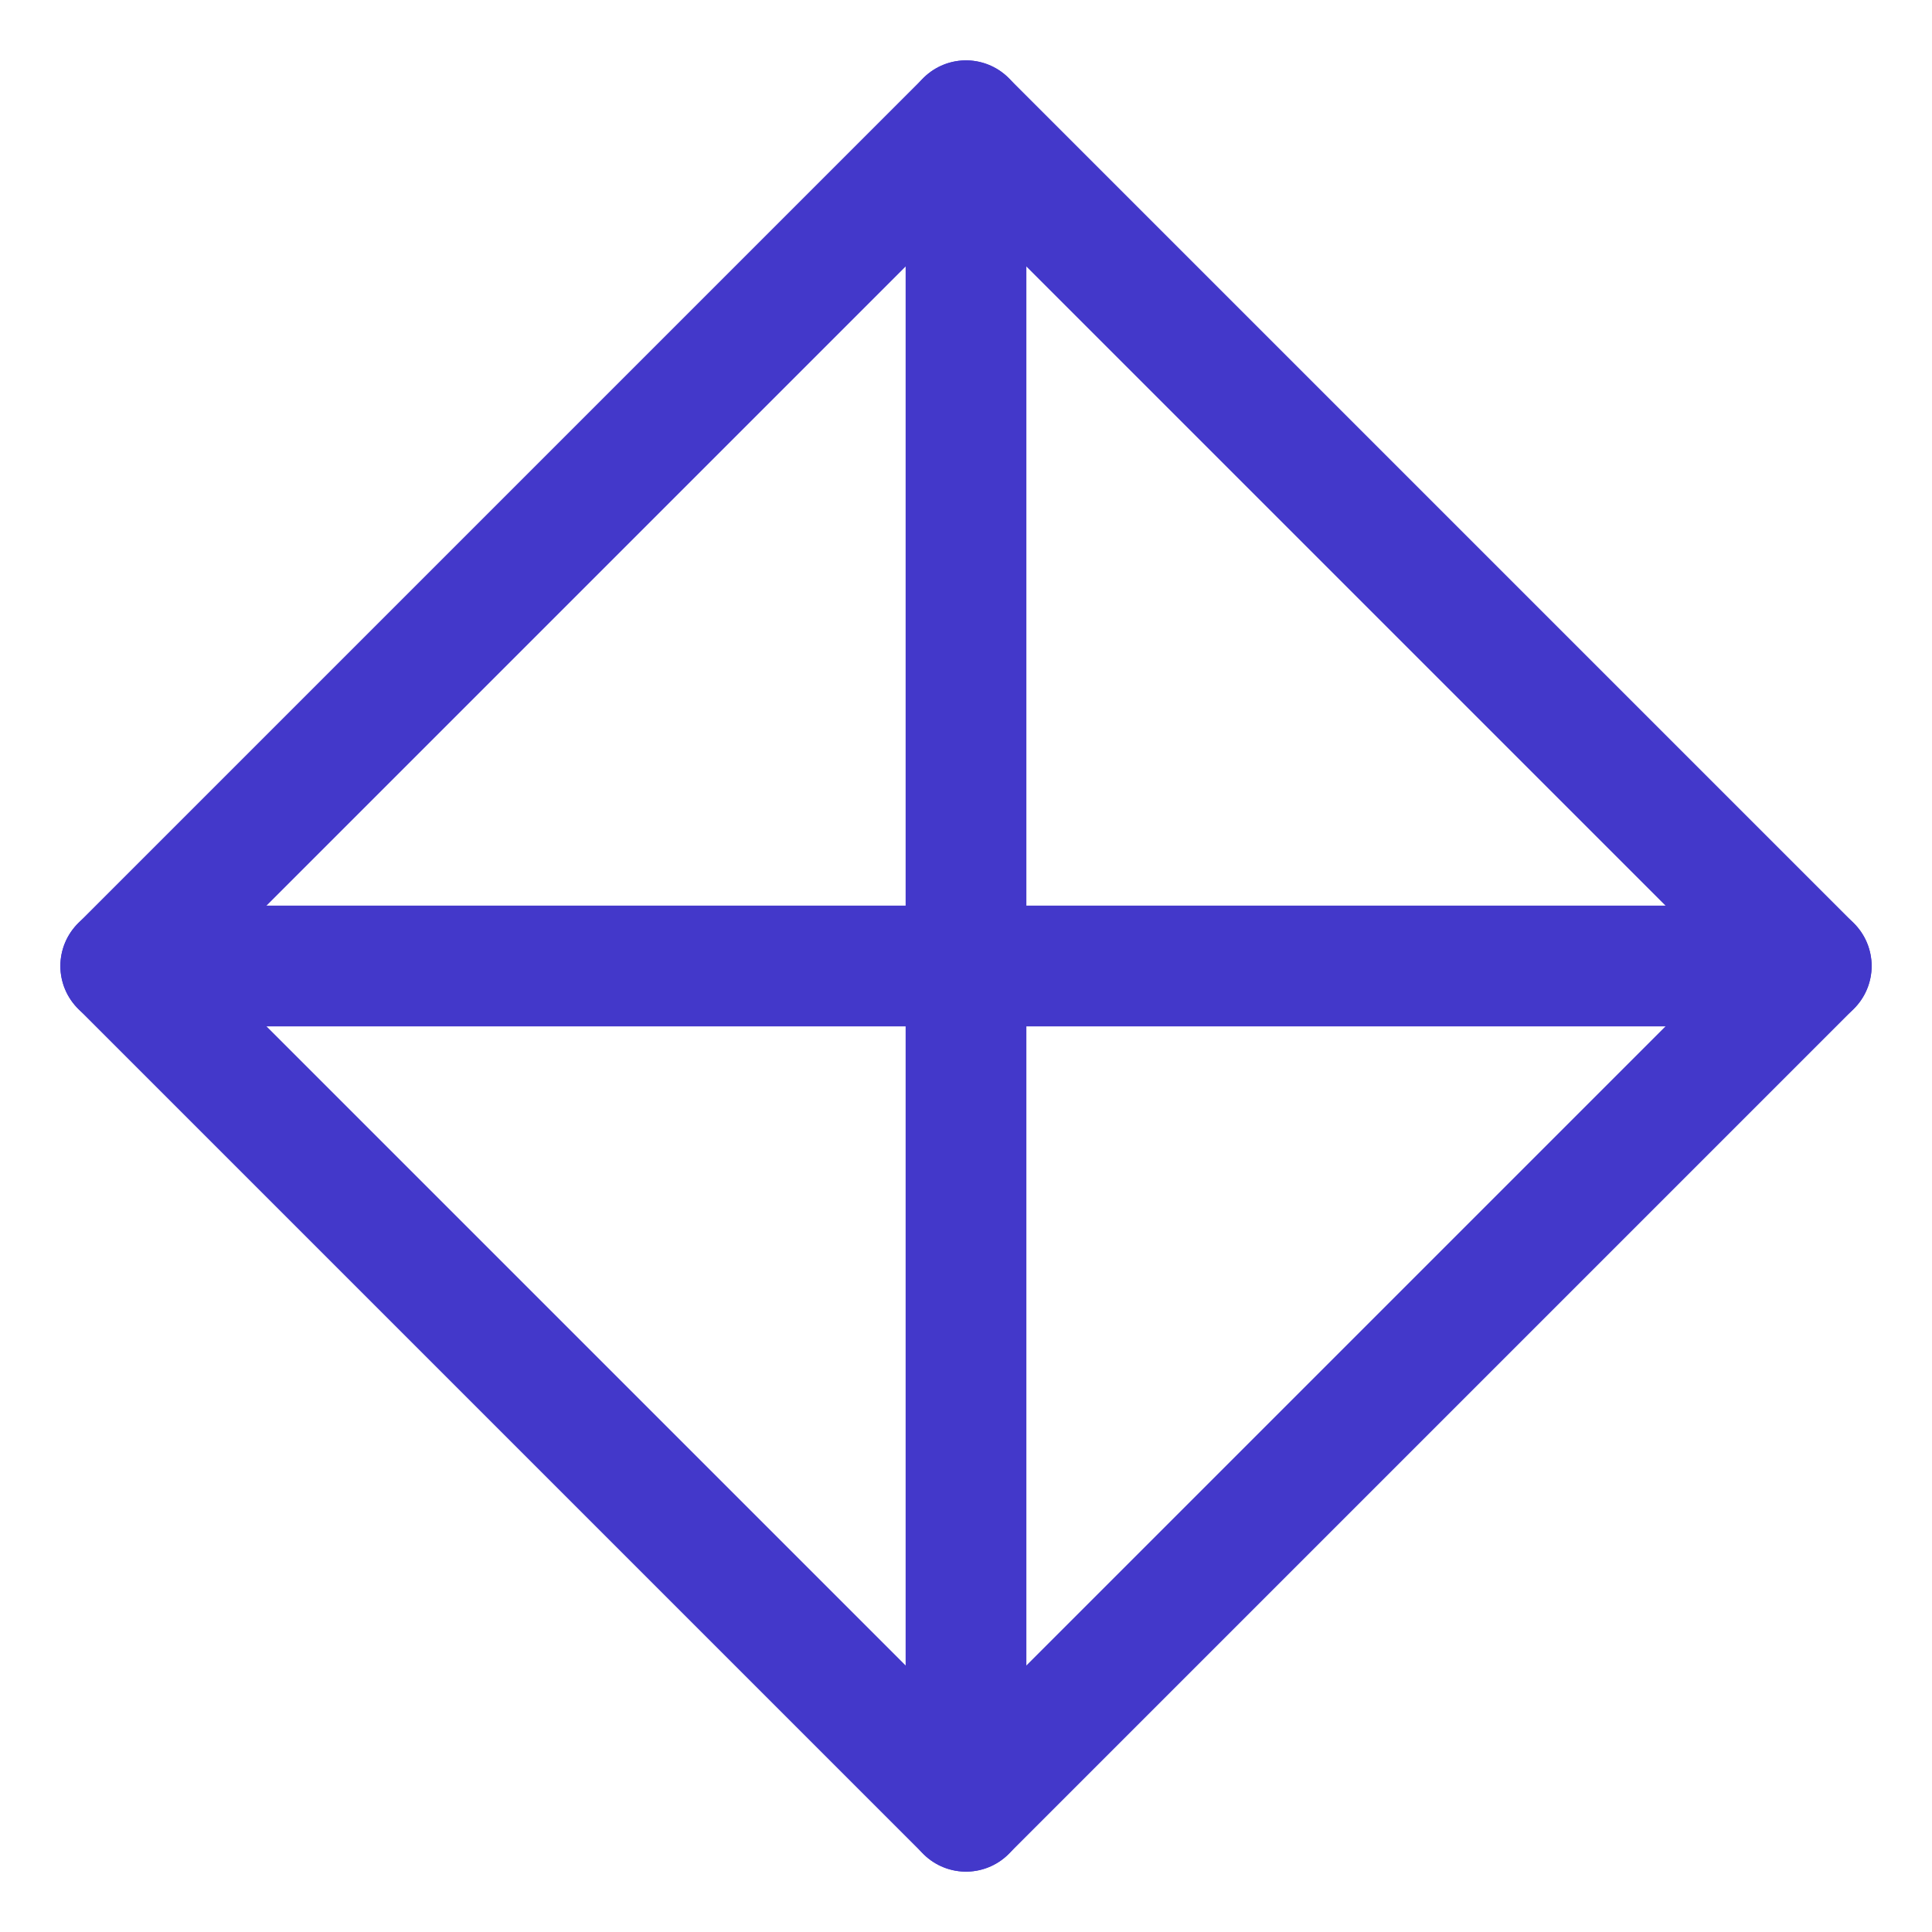
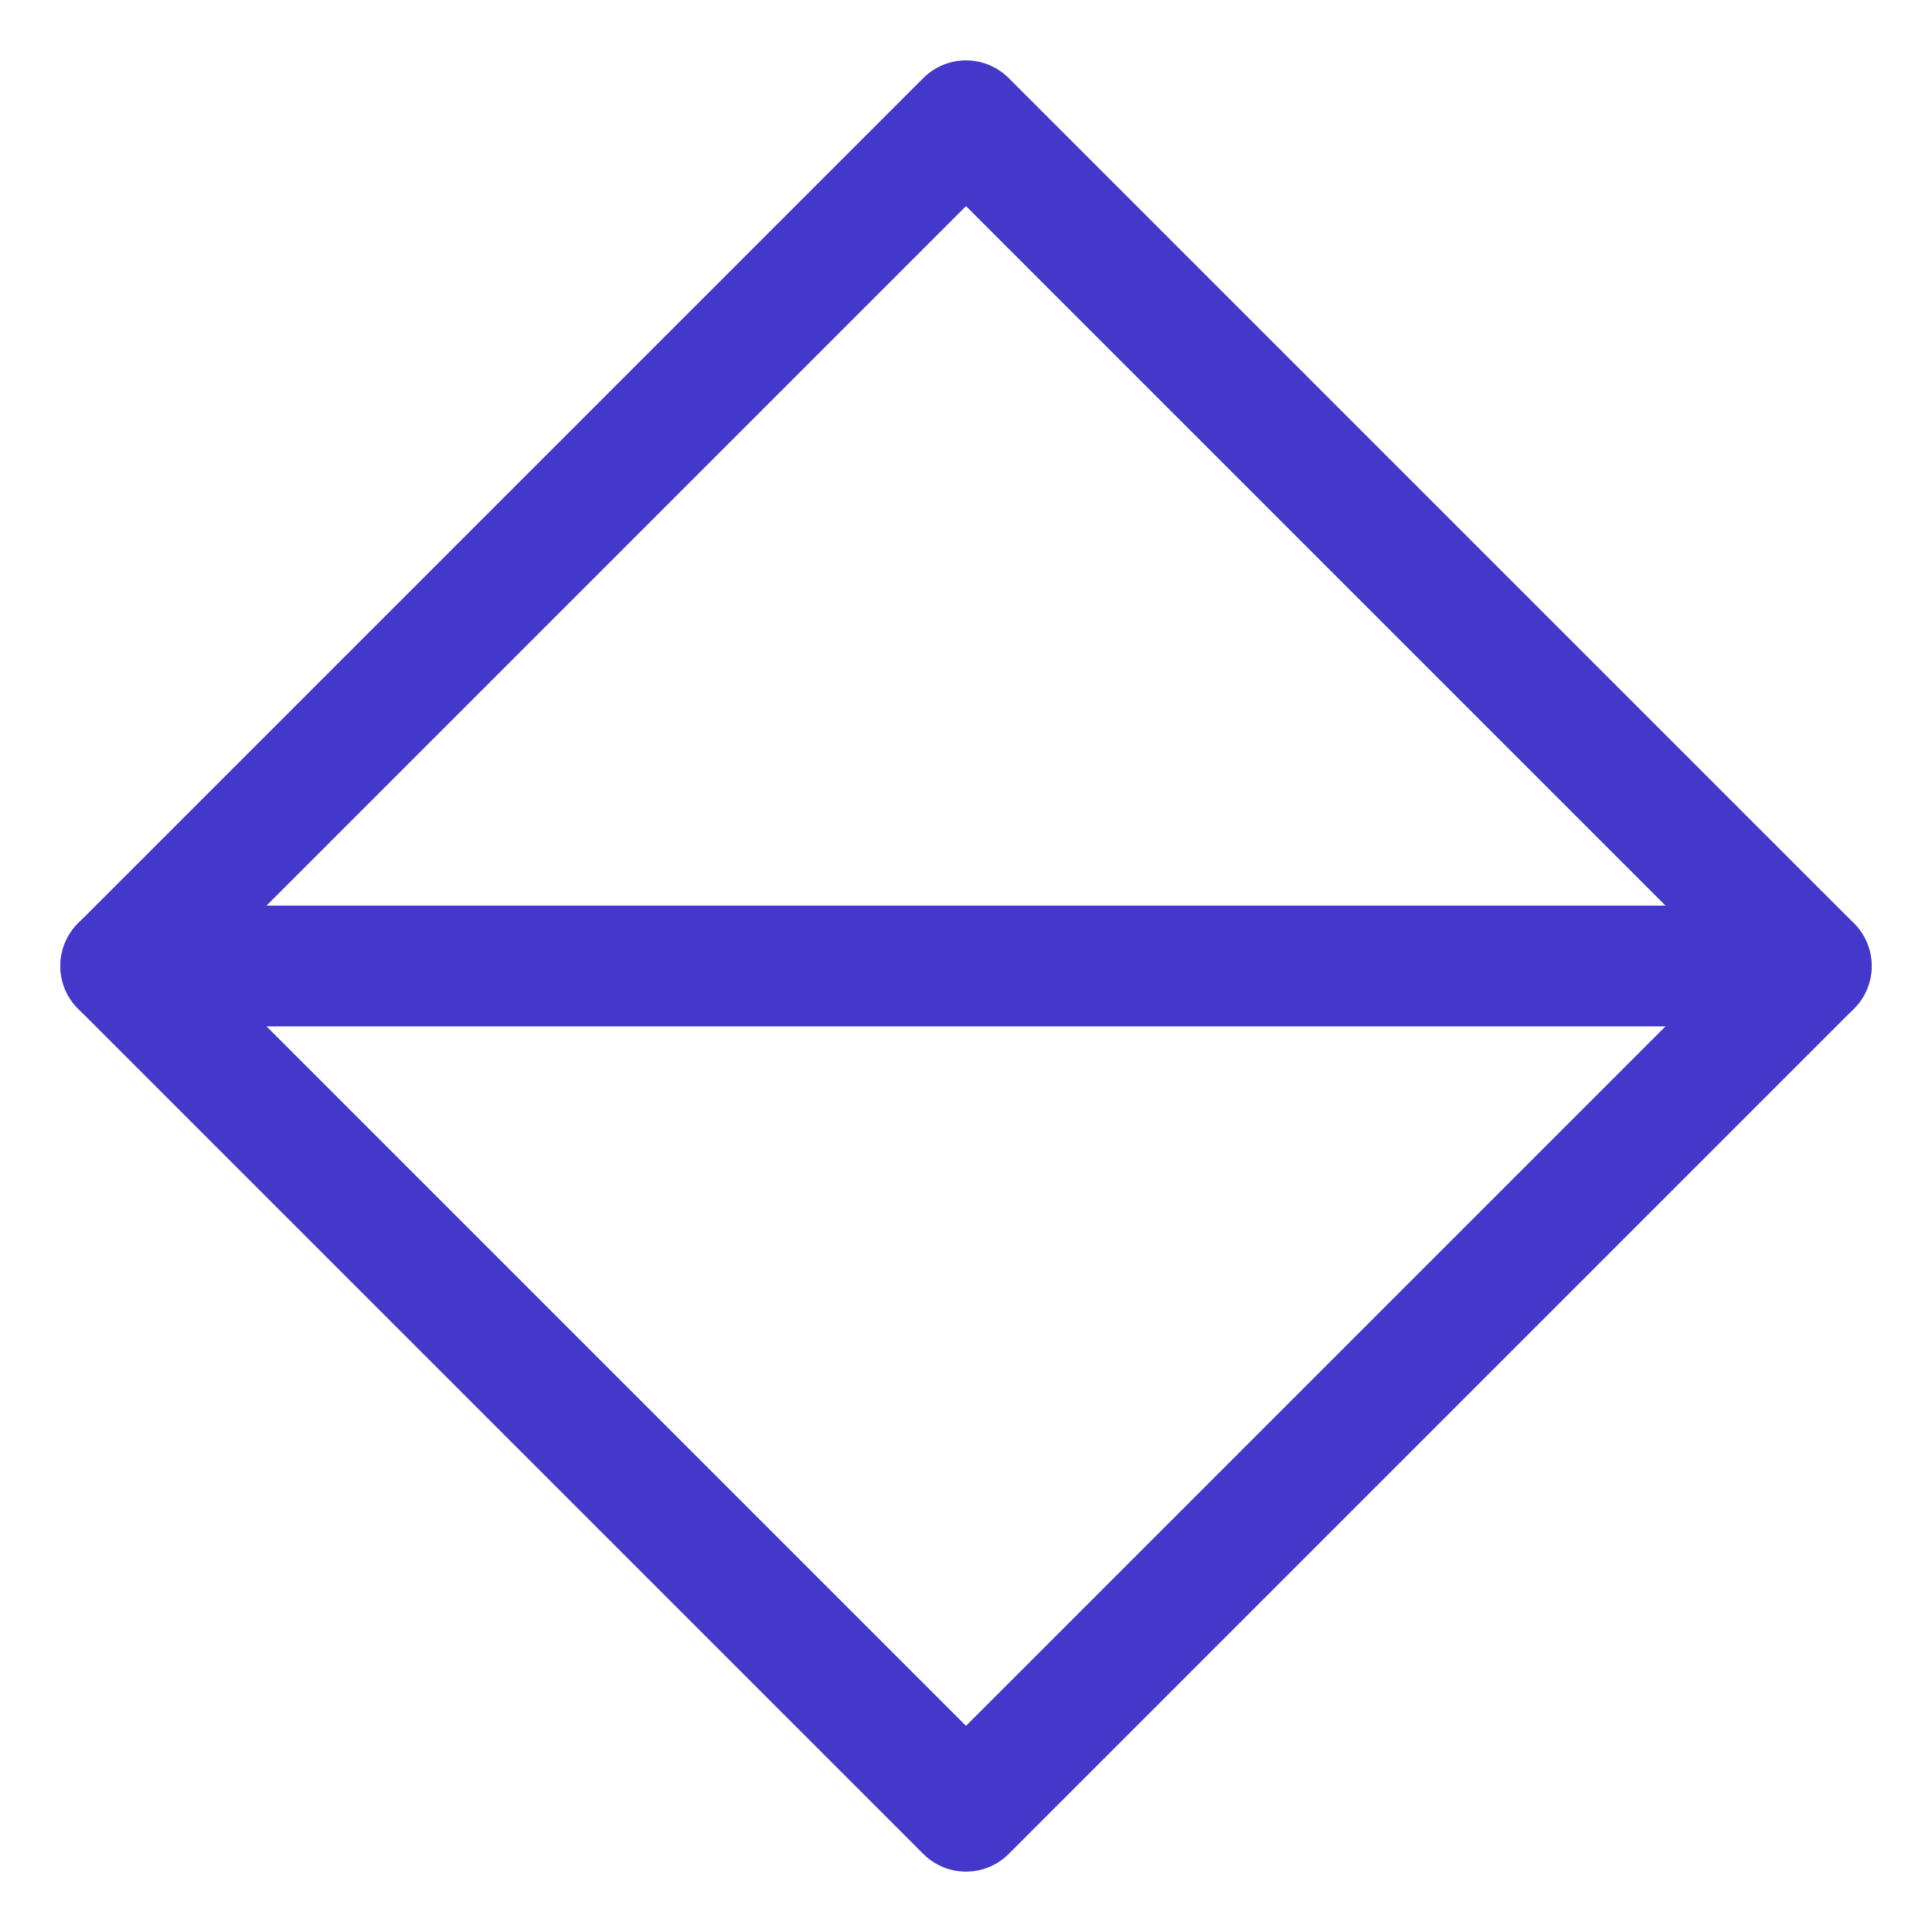
<svg xmlns="http://www.w3.org/2000/svg" width="64" height="64" viewBox="0 0 64 64" fill="none">
-   <path d="M32 4L4 32L32 60L60 32L32 4Z" stroke="#4338CA" stroke-width="4" stroke-linecap="round" stroke-linejoin="round" />
-   <path d="M32 4V60" stroke="#4338CA" stroke-width="4" stroke-linecap="round" stroke-linejoin="round" />
+   <path d="M32 4L4 32L32 60L60 32L32 4" stroke="#4338CA" stroke-width="4" stroke-linecap="round" stroke-linejoin="round" />
  <path d="M4 32H60" stroke="#4338CA" stroke-width="4" stroke-linecap="round" stroke-linejoin="round" />
</svg>